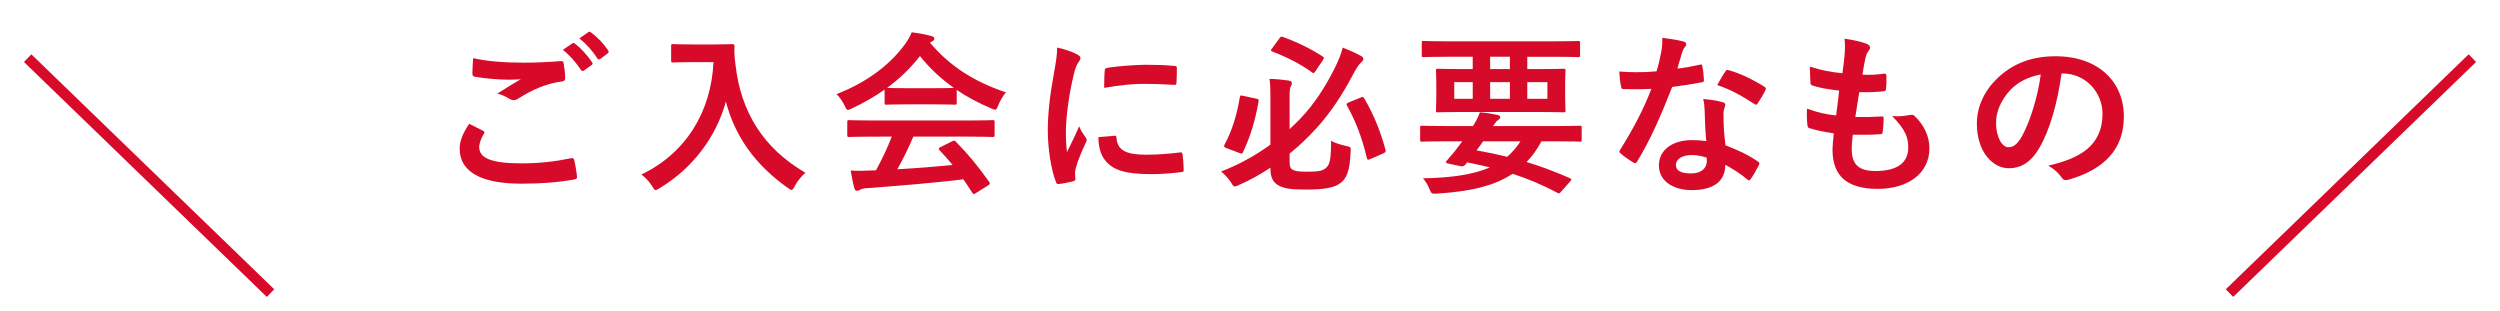
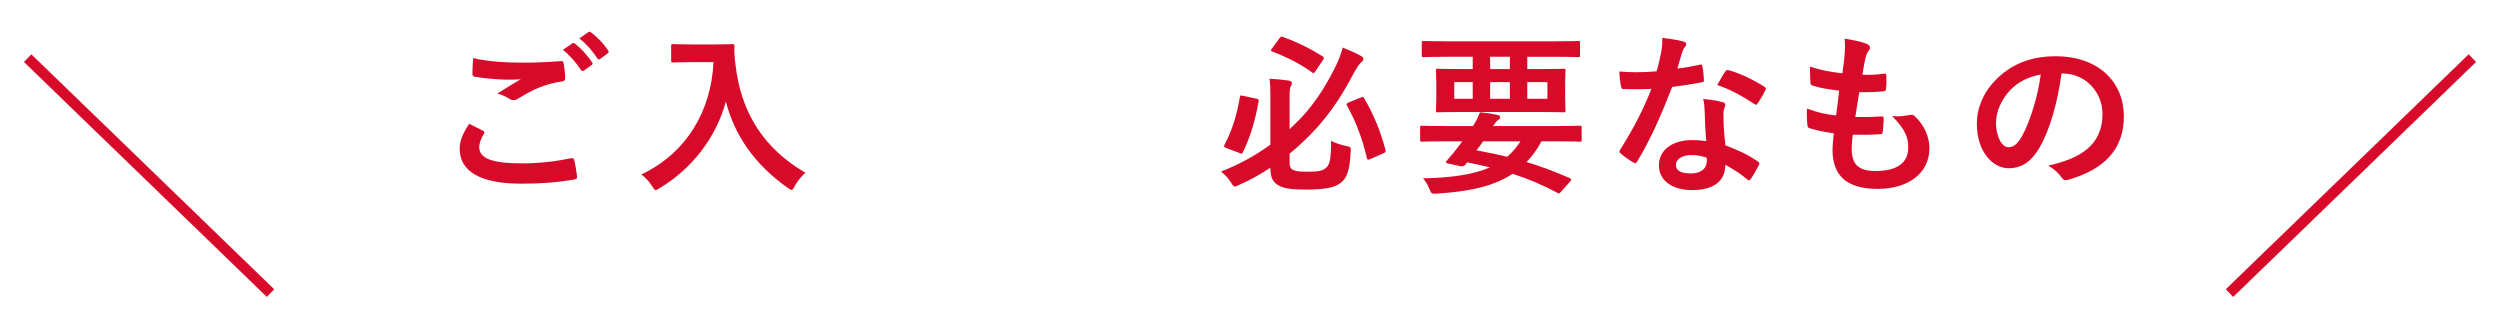
<svg xmlns="http://www.w3.org/2000/svg" version="1.1" id="レイヤー_1" x="0px" y="0px" width="350px" height="43.517px" viewBox="0 0 350 43.517" enable-background="new 0 0 350 43.517" xml:space="preserve">
  <g>
    <g>
      <path fill="#D70B29" d="M67.618,18.302c0.227,0.122,0.252,0.243,0.126,0.438c-0.376,0.559-0.653,1.361-0.653,1.847    c0,1.532,1.634,2.285,5.956,2.285c2.438,0,4.749-0.268,6.81-0.705c0.352-0.073,0.478,0,0.527,0.219    c0.126,0.462,0.352,1.774,0.402,2.382c0.025,0.219-0.126,0.316-0.427,0.364c-2.338,0.414-4.649,0.583-7.363,0.583    c-5.805,0-8.644-1.75-8.644-4.91c0-0.997,0.377-2.042,1.331-3.476C66.337,17.646,66.965,17.962,67.618,18.302z M73.297,8.774    c1.834,0,3.618-0.097,5.227-0.219c0.251-0.024,0.352,0.073,0.377,0.267c0.101,0.559,0.201,1.24,0.226,2.066    c0,0.34-0.125,0.486-0.427,0.51c-2.387,0.34-4.121,1.143-6.156,2.406c-0.201,0.146-0.428,0.219-0.628,0.219    c-0.176,0-0.353-0.048-0.527-0.146c-0.503-0.316-1.03-0.583-1.76-0.778c1.307-0.827,2.412-1.507,3.292-2.018    c-0.553,0.073-1.332,0.073-1.835,0.073c-1.029,0-3.19-0.146-4.623-0.413c-0.227-0.049-0.327-0.146-0.327-0.438    c0-0.583,0.051-1.289,0.101-2.164C68.146,8.579,70.558,8.774,73.297,8.774z M80.132,6.076c0.125-0.097,0.227-0.073,0.377,0.048    c0.778,0.583,1.684,1.556,2.387,2.601c0.101,0.146,0.101,0.268-0.075,0.389l-1.056,0.753c-0.176,0.122-0.301,0.097-0.427-0.073    c-0.754-1.118-1.558-2.042-2.538-2.819L80.132,6.076z M82.369,4.496c0.15-0.097,0.226-0.073,0.377,0.049    c0.93,0.681,1.834,1.653,2.387,2.503c0.101,0.146,0.126,0.292-0.075,0.438l-1.005,0.753c-0.201,0.146-0.327,0.073-0.428-0.073    c-0.678-1.045-1.482-1.969-2.513-2.795L82.369,4.496z" />
      <path fill="#D70B29" d="M99.99,6.222c1.81,0,2.362-0.049,2.513-0.049c0.227,0,0.327,0.049,0.327,0.292    c-0.05,0.875,0,1.532,0.15,2.698c0.779,6.563,3.87,11.57,9.775,15.022c-0.452,0.413-1.03,1.021-1.482,1.847    c-0.201,0.389-0.302,0.559-0.452,0.559c-0.126,0-0.302-0.122-0.578-0.316c-4.573-3.257-7.363-7.219-8.619-12.056    c-1.356,4.983-4.699,9.382-9.247,12.105c-0.302,0.17-0.452,0.292-0.578,0.292c-0.176,0-0.276-0.194-0.527-0.583    c-0.402-0.656-0.98-1.24-1.482-1.604c6.231-2.966,9.774-8.775,10.101-15.727h-3.115c-1.81,0-2.362,0.049-2.513,0.049    c-0.277,0-0.302-0.024-0.302-0.268V6.44c0-0.243,0.024-0.268,0.302-0.268c0.15,0,0.703,0.049,2.513,0.049H99.99z" />
-       <path fill="#D70B29" d="M123.843,12.542c-1.407,0.997-2.94,1.872-4.548,2.625c-0.302,0.146-0.478,0.219-0.604,0.219    c-0.176,0-0.251-0.17-0.452-0.607c-0.302-0.608-0.653-1.143-1.131-1.604c4.372-1.677,7.639-4.254,9.649-7.073    c0.427-0.608,0.653-1.021,0.879-1.58c0.98,0.122,1.91,0.292,2.714,0.51c0.302,0.073,0.453,0.17,0.453,0.34    c0,0.146-0.051,0.292-0.252,0.389c-0.15,0.073-0.251,0.146-0.352,0.219c2.839,3.354,6.231,5.469,10.629,6.952    c-0.478,0.583-0.804,1.167-1.08,1.823c-0.177,0.438-0.252,0.607-0.428,0.607c-0.126,0-0.302-0.073-0.578-0.194    c-1.708-0.729-3.342-1.58-4.799-2.577v1.799c0,0.243-0.025,0.268-0.276,0.268c-0.151,0-0.829-0.049-2.84-0.049h-3.87    c-2.01,0-2.688,0.049-2.839,0.049c-0.251,0-0.276-0.024-0.276-0.268V12.542z M122.235,19.128c-2.362,0-3.166,0.049-3.317,0.049    c-0.276,0-0.301-0.024-0.301-0.268v-1.823c0-0.243,0.024-0.268,0.301-0.268c0.151,0,0.955,0.049,3.317,0.049h13.394    c2.361,0,3.166-0.049,3.316-0.049c0.276,0,0.302,0.024,0.302,0.268v1.823c0,0.243-0.025,0.268-0.302,0.268    c-0.15,0-0.955-0.049-3.316-0.049h-7.765c-0.628,1.507-1.383,3.039-2.236,4.57c2.613-0.146,5.352-0.364,7.739-0.607    c-0.578-0.681-1.156-1.361-1.835-2.066c-0.175-0.194-0.15-0.292,0.151-0.438l1.608-0.802c0.276-0.146,0.352-0.122,0.527,0.048    c1.709,1.726,3.142,3.476,4.674,5.639c0.126,0.195,0.126,0.292-0.125,0.462l-1.734,1.094c-0.15,0.098-0.226,0.146-0.302,0.146    c-0.075,0-0.125-0.048-0.201-0.17c-0.427-0.681-0.854-1.313-1.256-1.896c-4.172,0.51-9.298,0.923-13.569,1.239    c-0.402,0.024-0.729,0.122-0.904,0.219c-0.126,0.097-0.252,0.146-0.428,0.146s-0.302-0.122-0.352-0.34    c-0.227-0.802-0.377-1.653-0.527-2.503c0.929,0.073,1.759,0.048,2.738,0c0.251,0,0.528-0.024,0.805-0.024    c0.904-1.653,1.633-3.208,2.211-4.716H122.235z M130.829,12.347c1.684,0,2.438-0.024,2.714-0.048    c-1.81-1.264-3.393-2.747-4.749-4.448c-1.332,1.702-2.864,3.184-4.599,4.448c0.227,0.024,0.93,0.048,2.764,0.048H130.829z" />
-       <path fill="#D70B29" d="M150.686,7.559c0.428,0.219,0.578,0.364,0.578,0.583c0,0.17-0.05,0.243-0.377,0.729    c-0.251,0.438-0.377,0.778-0.603,1.726c-0.704,3.014-1.056,6.004-1.056,7.852c0,1.191,0.051,1.993,0.15,2.844    c0.528-1.118,0.98-1.92,1.709-3.622c0.201,0.607,0.527,0.997,0.88,1.531c0.075,0.122,0.176,0.267,0.176,0.365    c0,0.17-0.051,0.267-0.126,0.389c-0.578,1.264-1.056,2.309-1.433,3.67c-0.05,0.146-0.075,0.413-0.075,0.753    c0,0.292,0.05,0.486,0.05,0.681c0,0.17-0.1,0.268-0.326,0.316c-0.628,0.17-1.332,0.316-2.061,0.389    c-0.176,0.024-0.276-0.097-0.326-0.268c-0.704-1.702-1.156-4.789-1.156-7.244c0-2.188,0.276-4.837,0.854-7.973    c0.327-1.799,0.452-2.601,0.452-3.622C149.128,6.926,149.932,7.169,150.686,7.559z M156.064,19.007    c0.201-0.024,0.251,0.097,0.251,0.364c0.15,1.677,1.357,2.285,4.096,2.285c1.885,0,3.116-0.122,4.8-0.316    c0.251-0.024,0.302,0,0.352,0.316c0.075,0.51,0.151,1.458,0.151,2.09c0,0.292,0,0.316-0.428,0.365    c-1.709,0.194-2.914,0.267-4.096,0.267c-3.719,0-5.453-0.583-6.533-2.018c-0.629-0.778-0.88-2.017-0.88-3.16L156.064,19.007z     M154.657,9.916c0.025-0.292,0.101-0.364,0.352-0.413c1.482-0.268,4.297-0.438,5.453-0.438c1.508,0,2.663,0.049,3.719,0.146    c0.527,0.024,0.578,0.073,0.578,0.316c0,0.729,0,1.385-0.051,2.066c-0.024,0.219-0.101,0.316-0.326,0.292    c-1.508-0.097-2.814-0.146-4.096-0.146c-1.685,0-3.317,0.146-5.705,0.559C154.606,10.937,154.606,10.33,154.657,9.916z" />
      <path fill="#D70B29" d="M180.544,22.702c0,0.583,0.101,0.899,0.502,1.094c0.302,0.17,0.855,0.243,2.012,0.243    c1.657,0,2.06-0.146,2.487-0.462c0.628-0.438,0.804-1.215,0.804-3.865c0.502,0.292,1.356,0.559,2.136,0.729    c0.653,0.146,0.653,0.17,0.603,0.826c-0.125,2.844-0.603,3.816-1.583,4.473c-0.753,0.51-2.061,0.802-4.599,0.802    c-2.211,0-3.09-0.146-3.869-0.559c-0.754-0.413-1.182-1.021-1.182-2.431v-0.073c-1.356,0.899-2.813,1.726-4.372,2.407    c-0.301,0.146-0.478,0.219-0.603,0.219c-0.201,0-0.302-0.17-0.553-0.583c-0.402-0.608-0.88-1.118-1.382-1.507    c2.537-0.973,4.874-2.285,6.909-3.768v-6.879c0-1.045-0.024-1.628-0.125-2.333c0.854,0.024,1.86,0.122,2.688,0.243    c0.302,0.049,0.452,0.194,0.452,0.316c0,0.195-0.05,0.34-0.15,0.486c-0.126,0.17-0.176,0.559-0.176,1.556v4.448    c0.553-0.511,1.081-1.045,1.583-1.556c1.86-1.969,3.418-4.327,4.825-7.171c0.452-0.923,0.778-1.726,1.029-2.698    c0.855,0.34,1.81,0.753,2.538,1.167c0.252,0.122,0.353,0.268,0.353,0.462c0,0.17-0.151,0.292-0.302,0.438    c-0.302,0.268-0.628,0.753-1.131,1.677c-1.583,3.014-3.191,5.396-5.126,7.535c-1.131,1.24-2.387,2.455-3.77,3.573V22.702z     M175.845,13.805c0.377,0.073,0.402,0.122,0.353,0.414c-0.452,2.576-1.106,4.837-2.187,7.098    c-0.125,0.243-0.176,0.219-0.503,0.097l-1.809-0.681c-0.353-0.122-0.377-0.243-0.276-0.462c1.131-2.09,1.733-4.229,2.161-6.685    c0.05-0.267,0.1-0.243,0.452-0.17L175.845,13.805z M179.113,5.371c0.2-0.267,0.251-0.292,0.502-0.194    c2.011,0.729,3.995,1.702,5.553,2.723c0.126,0.073,0.177,0.146,0.177,0.219c0,0.073-0.051,0.146-0.151,0.316l-1.03,1.531    c-0.226,0.316-0.276,0.34-0.477,0.17c-1.559-1.142-3.569-2.163-5.554-2.917c-0.15-0.049-0.201-0.097-0.201-0.17    c0-0.048,0.051-0.146,0.15-0.267L179.113,5.371z M190.495,13.66c0.302-0.122,0.353-0.122,0.503,0.122    c1.407,2.382,2.337,4.837,2.965,7.17c0.076,0.268,0.025,0.365-0.276,0.51l-1.834,0.802c-0.377,0.17-0.428,0.097-0.502-0.194    c-0.629-2.649-1.509-5.032-2.765-7.268c-0.126-0.194-0.101-0.316,0.227-0.461L190.495,13.66z" />
      <path fill="#D70B29" d="M202.186,19.785c-2.212,0-2.965,0.048-3.116,0.048c-0.226,0-0.251-0.024-0.251-0.267V17.84    c0-0.219,0.025-0.243,0.251-0.243c0.151,0,0.904,0.049,3.116,0.049h4.021c0.427-0.632,0.703-1.191,0.98-1.92    c0.93,0.073,1.809,0.219,2.462,0.365c0.302,0.073,0.378,0.194,0.378,0.316c0,0.146-0.076,0.268-0.277,0.389    c-0.2,0.122-0.352,0.292-0.729,0.851h9.047c2.211,0,2.965-0.049,3.115-0.049c0.226,0,0.251,0.024,0.251,0.243v1.726    c0,0.243-0.025,0.267-0.251,0.267c-0.15,0-0.904-0.048-3.115-0.048h-2.263c-0.603,1.142-1.307,2.09-2.085,2.893    c1.935,0.583,3.92,1.337,6.056,2.26c0.126,0.049,0.2,0.122,0.2,0.194c0,0.073-0.049,0.146-0.15,0.268l-1.231,1.386    c-0.275,0.292-0.275,0.364-0.526,0.219c-2.137-1.118-4.097-1.969-6.308-2.674c-2.639,1.75-6.057,2.479-10.529,2.771    c-0.779,0.048-0.828,0.073-1.13-0.681c-0.227-0.583-0.554-1.07-0.88-1.458c4.221-0.073,7.187-0.583,9.373-1.531    c-0.98-0.243-2.035-0.462-3.191-0.705c-0.076,0.122-0.176,0.219-0.276,0.34c-0.176,0.194-0.352,0.268-0.679,0.194l-1.809-0.389    c-0.227-0.049-0.252-0.194-0.152-0.316l0.604-0.705c0.351-0.389,0.603-0.681,0.93-1.143l0.703-0.923H202.186z M202.487,7.947    c-2.235,0-3.014,0.049-3.165,0.049c-0.252,0-0.277-0.024-0.277-0.268V6.003c0-0.243,0.025-0.268,0.277-0.268    c0.151,0,0.93,0.049,3.165,0.049h15.279c2.261,0,3.015-0.049,3.165-0.049c0.252,0,0.277,0.024,0.277,0.268v1.726    c0,0.243-0.025,0.268-0.277,0.268c-0.15,0-0.904-0.049-3.165-0.049h-3.945v1.726h1.582c2.464,0,3.343-0.049,3.493-0.049    c0.252,0,0.277,0.024,0.277,0.268c0,0.146-0.051,0.607-0.051,1.798v1.969c0,1.191,0.051,1.628,0.051,1.798    c0,0.243-0.025,0.268-0.277,0.268c-0.15,0-1.029-0.048-3.493-0.048h-10.604c-2.463,0-3.342,0.048-3.492,0.048    c-0.251,0-0.276-0.024-0.276-0.268c0-0.17,0.05-0.607,0.05-1.798V11.69c0-1.191-0.05-1.628-0.05-1.798    c0-0.243,0.025-0.268,0.276-0.268c0.15,0,1.029,0.049,3.492,0.049h1.382V7.947H202.487z M206.181,13.83v-2.333h-2.588v2.333    H206.181z M207.639,19.785c-0.302,0.438-0.603,0.851-0.93,1.264c1.457,0.268,2.889,0.559,4.296,0.899    c0.729-0.632,1.333-1.337,1.86-2.163H207.639z M211.383,9.673V7.947h-2.764v1.726H211.383z M211.383,11.496h-2.764v2.333h2.764    V11.496z M216.635,11.496h-2.814v2.333h2.814V11.496z" />
      <path fill="#D70B29" d="M237.95,9.065c0.226-0.073,0.327-0.073,0.376,0.194c0.127,0.608,0.201,1.337,0.227,1.969    c0,0.219-0.1,0.267-0.301,0.292c-1.357,0.268-2.589,0.438-4.146,0.656c-1.608,4.108-3.091,7.462-4.9,10.428    c-0.101,0.17-0.176,0.243-0.276,0.243c-0.075,0-0.176-0.049-0.301-0.122c-0.578-0.34-1.308-0.851-1.734-1.24    c-0.125-0.097-0.176-0.17-0.176-0.267c0-0.073,0.025-0.17,0.125-0.292c1.885-3.014,3.217-5.566,4.348-8.483    c-0.954,0.048-1.733,0.048-2.513,0.048c-0.553,0-0.754,0-1.383-0.024c-0.251,0-0.301-0.073-0.351-0.389    c-0.127-0.462-0.201-1.264-0.252-2.066c1.03,0.073,1.608,0.097,2.337,0.097c0.98,0,1.733-0.024,2.89-0.122    c0.302-1.021,0.478-1.848,0.653-2.723c0.151-0.851,0.151-1.215,0.151-1.969c1.08,0.146,2.16,0.292,2.939,0.51    c0.252,0.049,0.402,0.195,0.402,0.365c0,0.194-0.076,0.316-0.227,0.462c-0.15,0.194-0.251,0.413-0.401,0.899    c-0.176,0.583-0.377,1.337-0.604,2.066C235.813,9.503,236.969,9.284,237.95,9.065z M238.653,15.58    c-0.025-0.656-0.05-1.045-0.2-1.726c1.23,0.122,1.885,0.219,2.738,0.462c0.227,0.048,0.352,0.17,0.352,0.389    c0,0.049-0.05,0.219-0.15,0.511c-0.102,0.292-0.125,0.583-0.102,0.997c0,1.434,0.076,2.479,0.277,4.132    c1.809,0.705,3.04,1.239,4.523,2.26c0.25,0.17,0.275,0.268,0.15,0.511c-0.377,0.753-0.729,1.361-1.156,1.969    c-0.075,0.122-0.15,0.17-0.226,0.17c-0.076,0-0.15-0.048-0.252-0.146c-1.105-0.924-2.035-1.458-3.065-2.042    c0,2.431-1.81,3.549-4.673,3.549c-2.765,0-4.624-1.361-4.624-3.452c0-2.115,1.809-3.549,4.648-3.549    c0.477,0,1.181,0.024,1.985,0.146C238.729,18.205,238.678,16.722,238.653,15.58z M236.87,21.705c-1.257,0-2.237,0.486-2.237,1.41    c0,0.778,0.703,1.167,2.136,1.167c1.357,0,2.187-0.705,2.187-1.726c0-0.219,0-0.34-0.025-0.486    C238.326,21.875,237.648,21.705,236.87,21.705z M241.542,10.014c0.151-0.243,0.276-0.268,0.528-0.17    c1.482,0.389,3.468,1.361,4.925,2.285c0.15,0.098,0.227,0.17,0.227,0.268c0,0.073-0.025,0.17-0.102,0.292    c-0.251,0.535-0.703,1.289-1.055,1.799c-0.075,0.122-0.151,0.17-0.226,0.17c-0.076,0-0.127-0.024-0.227-0.097    c-1.483-0.973-3.292-2.042-5.202-2.65C240.838,11.18,241.216,10.451,241.542,10.014z" />
      <path fill="#D70B29" d="M259.24,20.83c0,2.236,1.004,3.111,3.342,3.111c2.939,0,4.573-1.094,4.573-3.281    c0-1.361-0.352-2.479-2.262-4.424c1.006,0.121,1.558,0,2.563-0.146c0.176-0.049,0.376-0.024,0.527,0.097    c1.383,1.264,2.136,2.917,2.136,4.57c0,3.452-2.915,5.688-7.236,5.688c-4.448,0-6.333-1.945-6.333-5.494    c0-0.51,0.075-1.191,0.177-2.285c-1.509-0.219-2.514-0.438-3.419-0.729c-0.175-0.048-0.251-0.17-0.275-0.462    c-0.075-0.753-0.101-1.507-0.05-2.26c1.507,0.535,2.638,0.802,4.07,0.948c0.126-0.899,0.327-2.479,0.427-3.476    c-1.759-0.219-2.663-0.364-3.618-0.68c-0.302-0.073-0.401-0.195-0.401-0.414c-0.025-0.583-0.076-1.385-0.076-2.26    c1.709,0.535,2.914,0.753,4.548,0.923c0.201-1.41,0.276-2.066,0.327-2.795c0.051-0.68,0.051-1.385-0.025-2.042    c1.156,0.146,2.463,0.462,3.016,0.681c0.352,0.122,0.553,0.34,0.553,0.559c0,0.17-0.075,0.316-0.201,0.462    c-0.176,0.17-0.301,0.486-0.452,1.045c-0.125,0.559-0.277,1.386-0.402,2.285c1.006,0.073,2.035,0,3.092-0.146    c0.176,0,0.25,0.122,0.25,0.292c0.025,0.583,0.025,1.264-0.05,1.823c0,0.267-0.101,0.34-0.402,0.365    c-1.105,0.121-2.236,0.146-3.342,0.121c-0.15,0.851-0.401,2.504-0.553,3.476c1.332,0.024,2.362,0,3.568-0.073    c0.326-0.049,0.401,0.048,0.401,0.267c0,0.438-0.05,1.313-0.125,1.823c-0.025,0.292-0.101,0.389-0.353,0.389    c-1.256,0.097-2.562,0.097-3.844,0.073C259.264,19.809,259.24,20.393,259.24,20.83z" />
      <path fill="#D70B29" d="M288.62,10.281c-0.578,4.132-1.634,7.924-3.141,10.477c-1.081,1.823-2.388,2.795-4.271,2.795    c-2.212,0-4.448-2.285-4.448-6.247c0-2.333,1.029-4.57,2.84-6.32c2.109-2.042,4.774-3.111,8.166-3.111    c6.031,0,9.573,3.597,9.573,8.435c0,4.521-2.638,7.365-7.739,8.848c-0.527,0.146-0.754,0.049-1.08-0.438    c-0.276-0.413-0.805-0.972-1.76-1.531c4.247-0.972,7.589-2.674,7.589-7.268c0-2.893-2.261-5.639-5.628-5.639H288.62z     M281.408,12.639c-1.206,1.312-1.96,2.941-1.96,4.497c0,2.236,0.93,3.476,1.709,3.476c0.653,0,1.206-0.316,1.885-1.483    c1.105-1.969,2.236-5.469,2.663-8.702C283.946,10.767,282.539,11.448,281.408,12.639z" />
    </g>
    <line fill="none" stroke="#D70B29" stroke-width="1.493" stroke-miterlimit="10" x1="37.873" y1="41.033" x2="3.871" y2="8.142" />
    <line fill="none" stroke="#D70B29" stroke-width="1.493" stroke-miterlimit="10" x1="312.128" y1="41.033" x2="346.13" y2="8.142" />
  </g>
</svg>